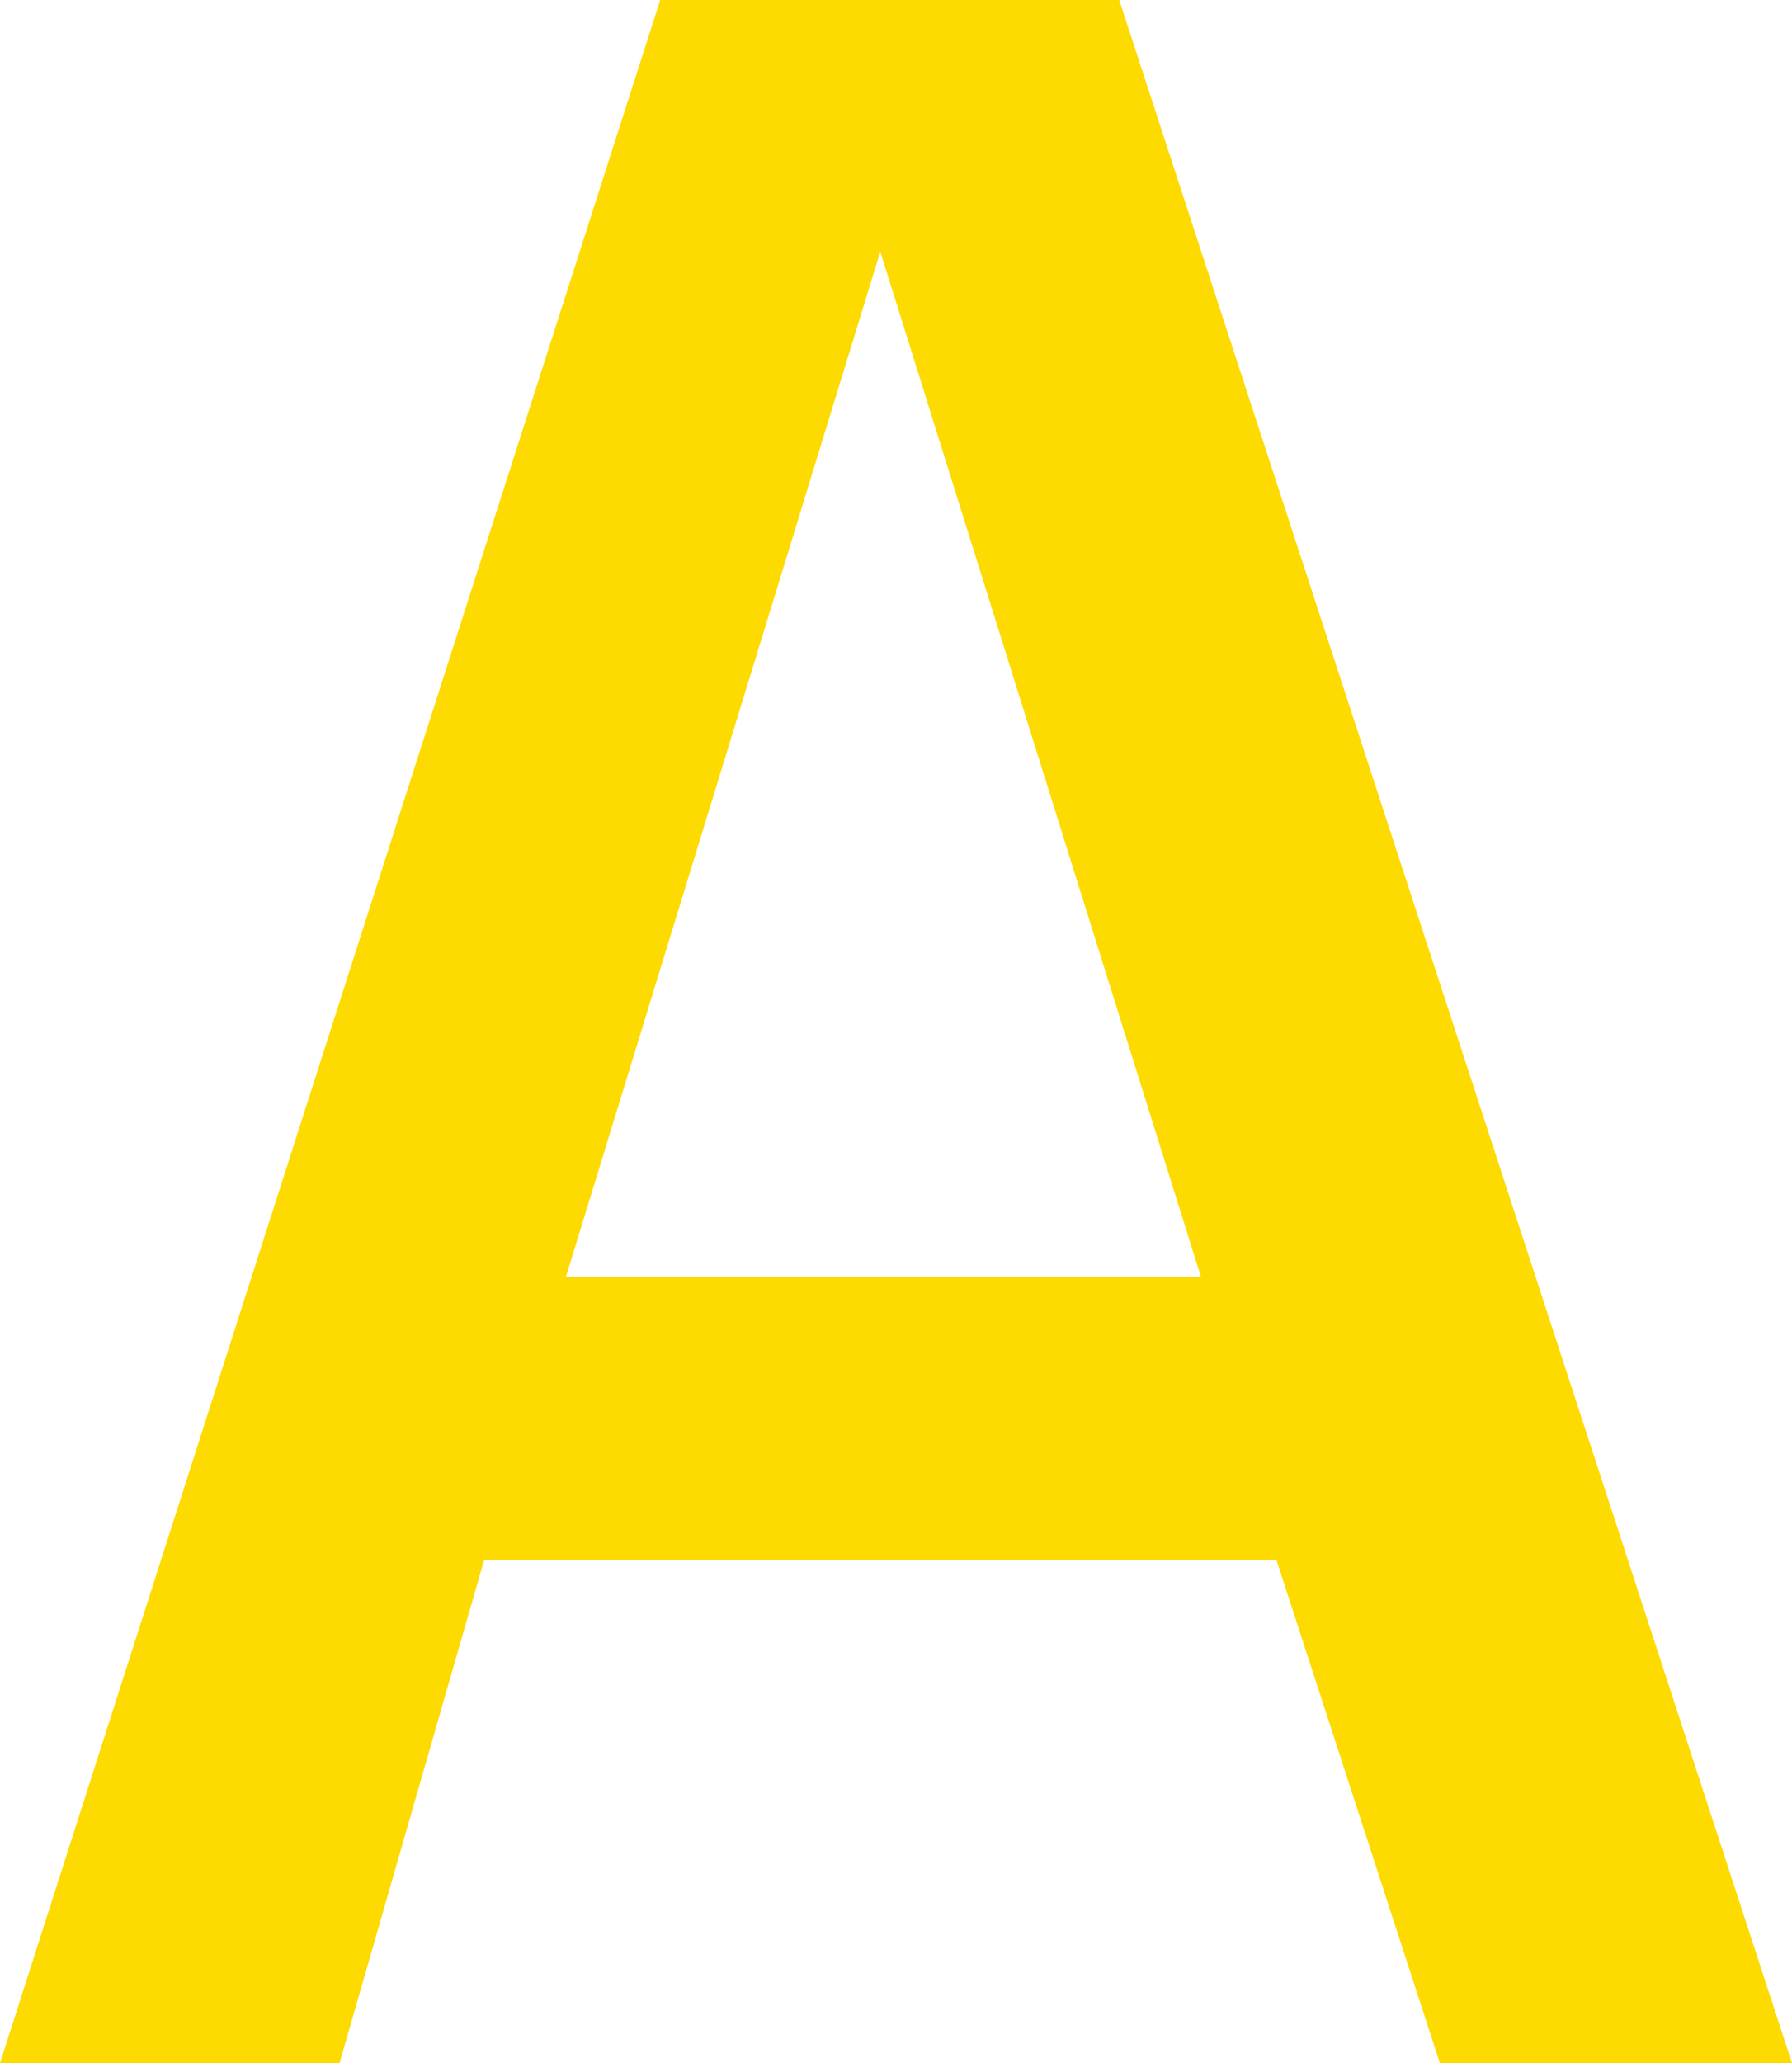
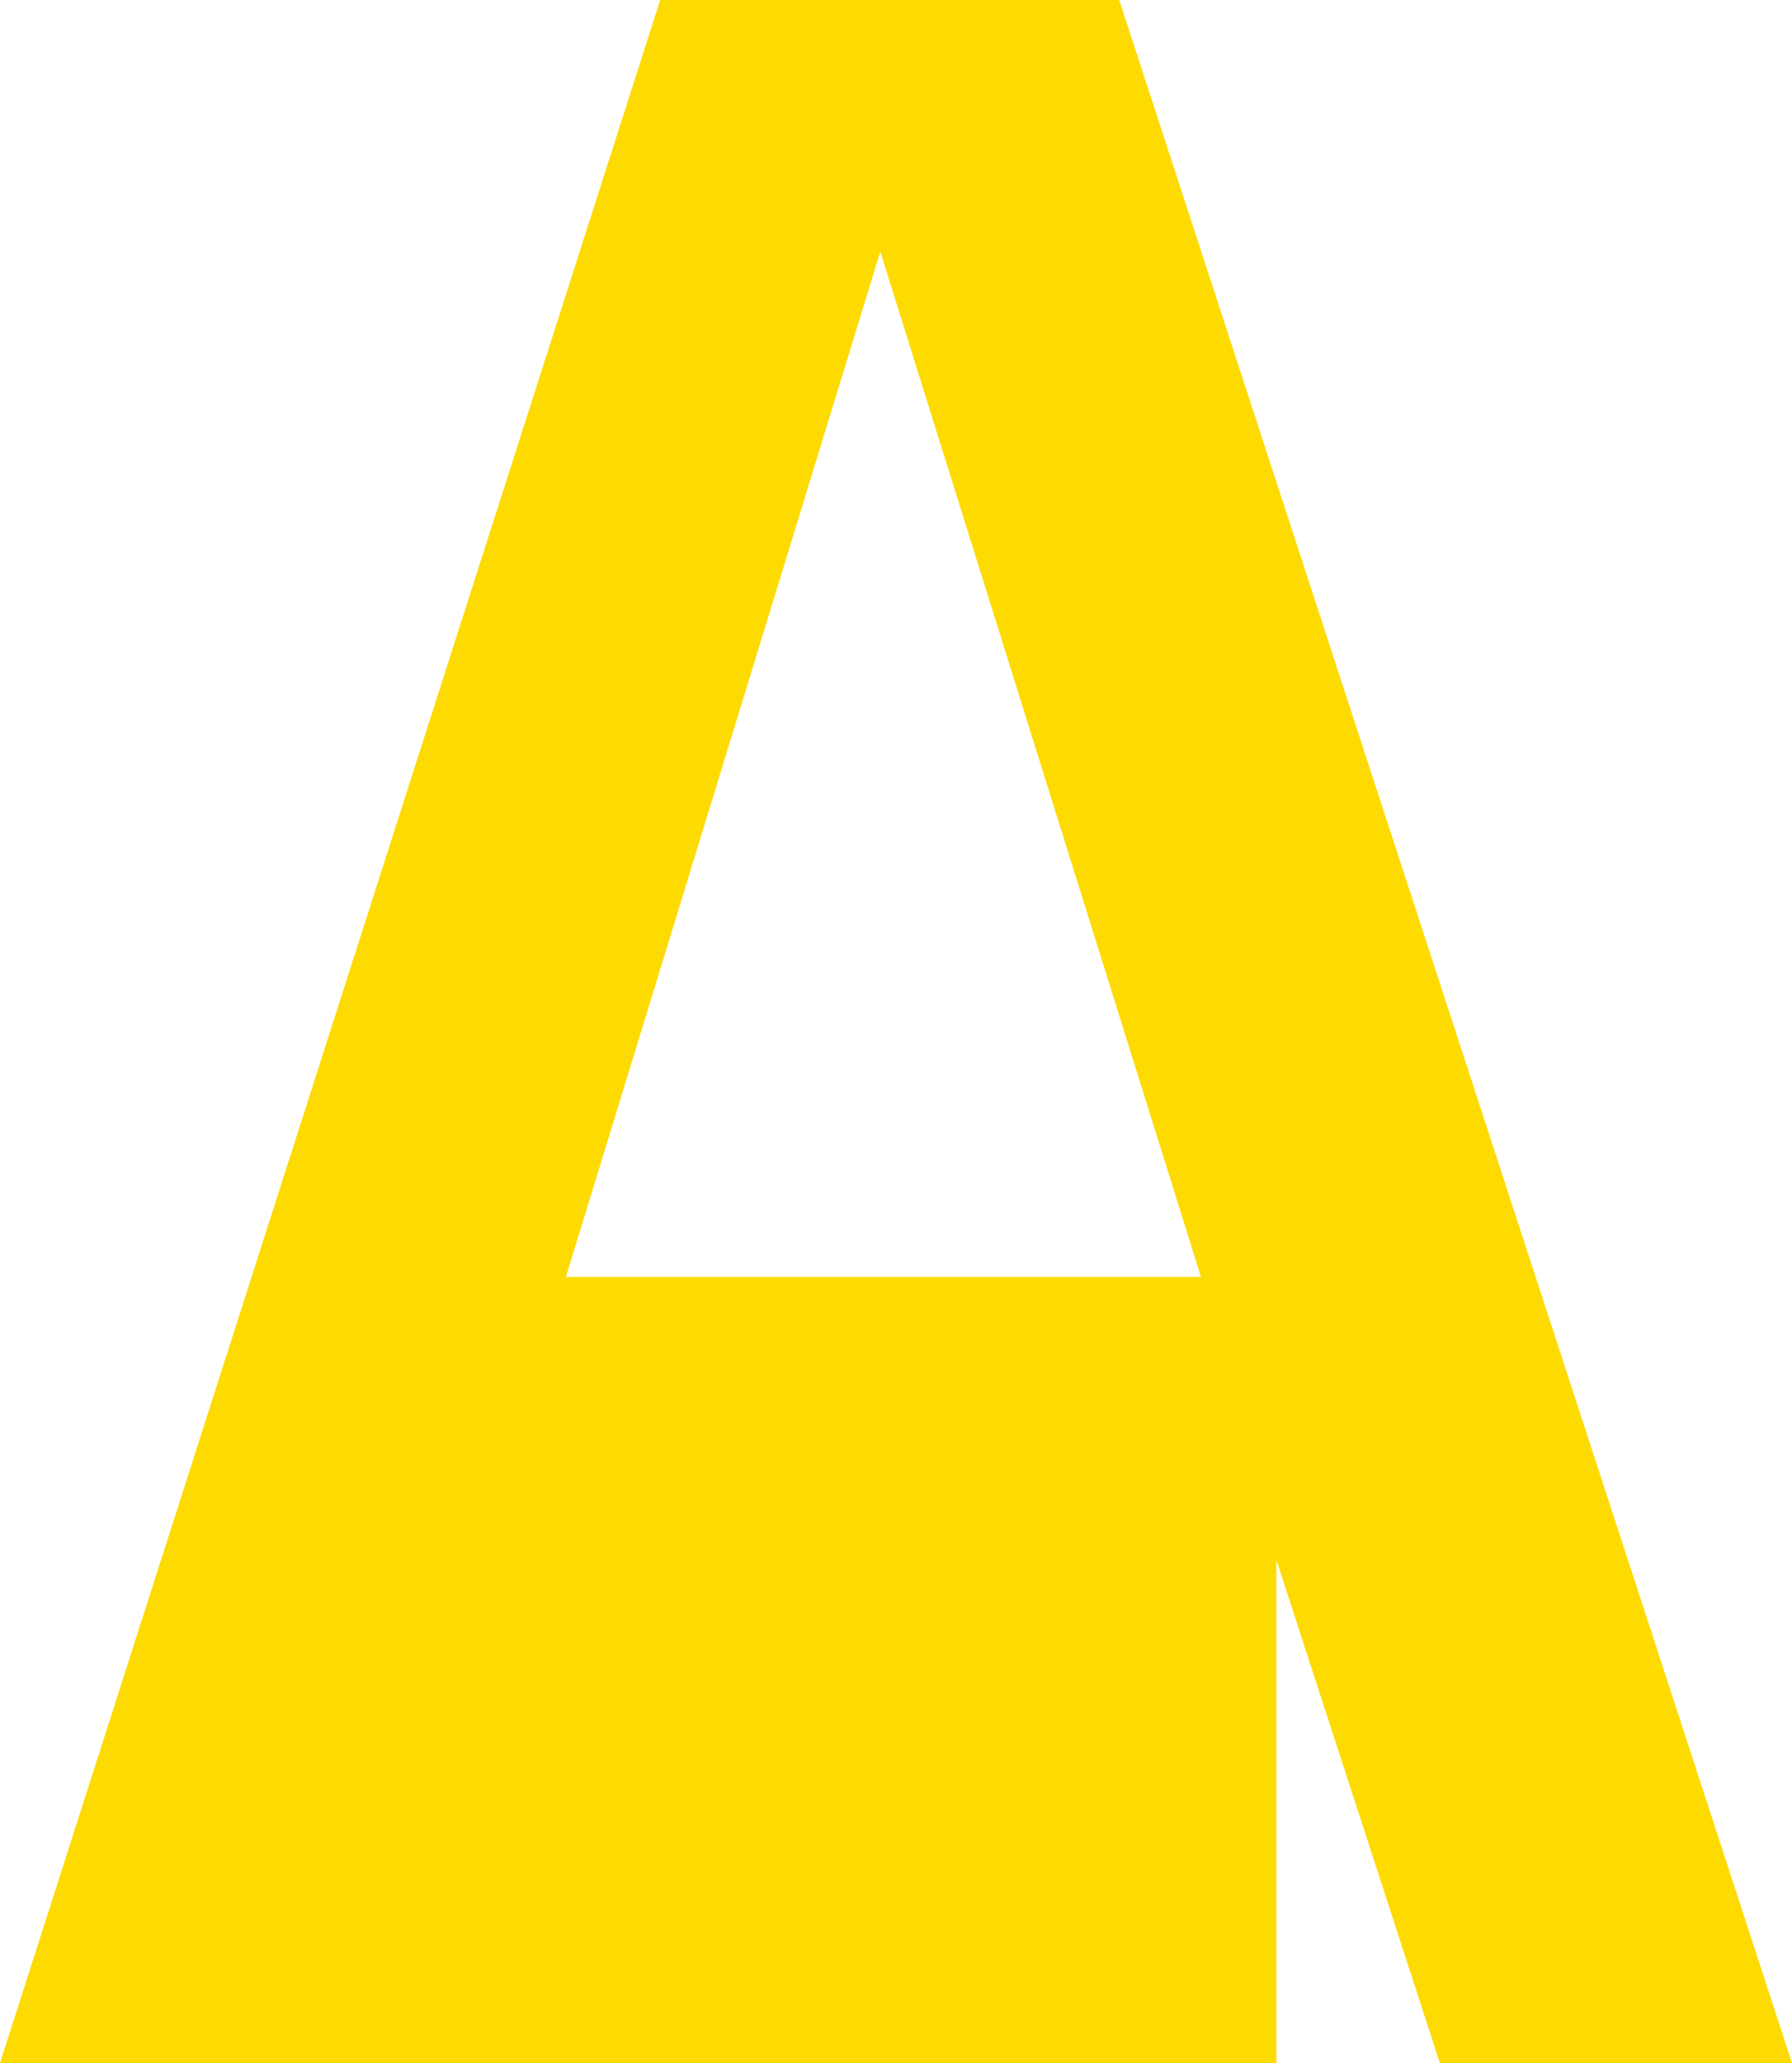
<svg xmlns="http://www.w3.org/2000/svg" version="1.1" id="Layer_1" x="0px" y="0px" width="28.5px" height="32.8px" viewBox="0 0 28.5 32.8" style="enable-background:new 0 0 28.5 32.8;" xml:space="preserve">
  <g>
-     <path style="fill:#FDDA00;" d="M19.1,20.3H9L14,4L19.1,20.3z M20.3,24.8l2.6,8h5.6L17.8,0h-7.3L0,32.8h5.4l2.3-8H20.3z" />
+     <path style="fill:#FDDA00;" d="M19.1,20.3H9L14,4L19.1,20.3z M20.3,24.8l2.6,8h5.6L17.8,0h-7.3L0,32.8h5.4H20.3z" />
  </g>
</svg>